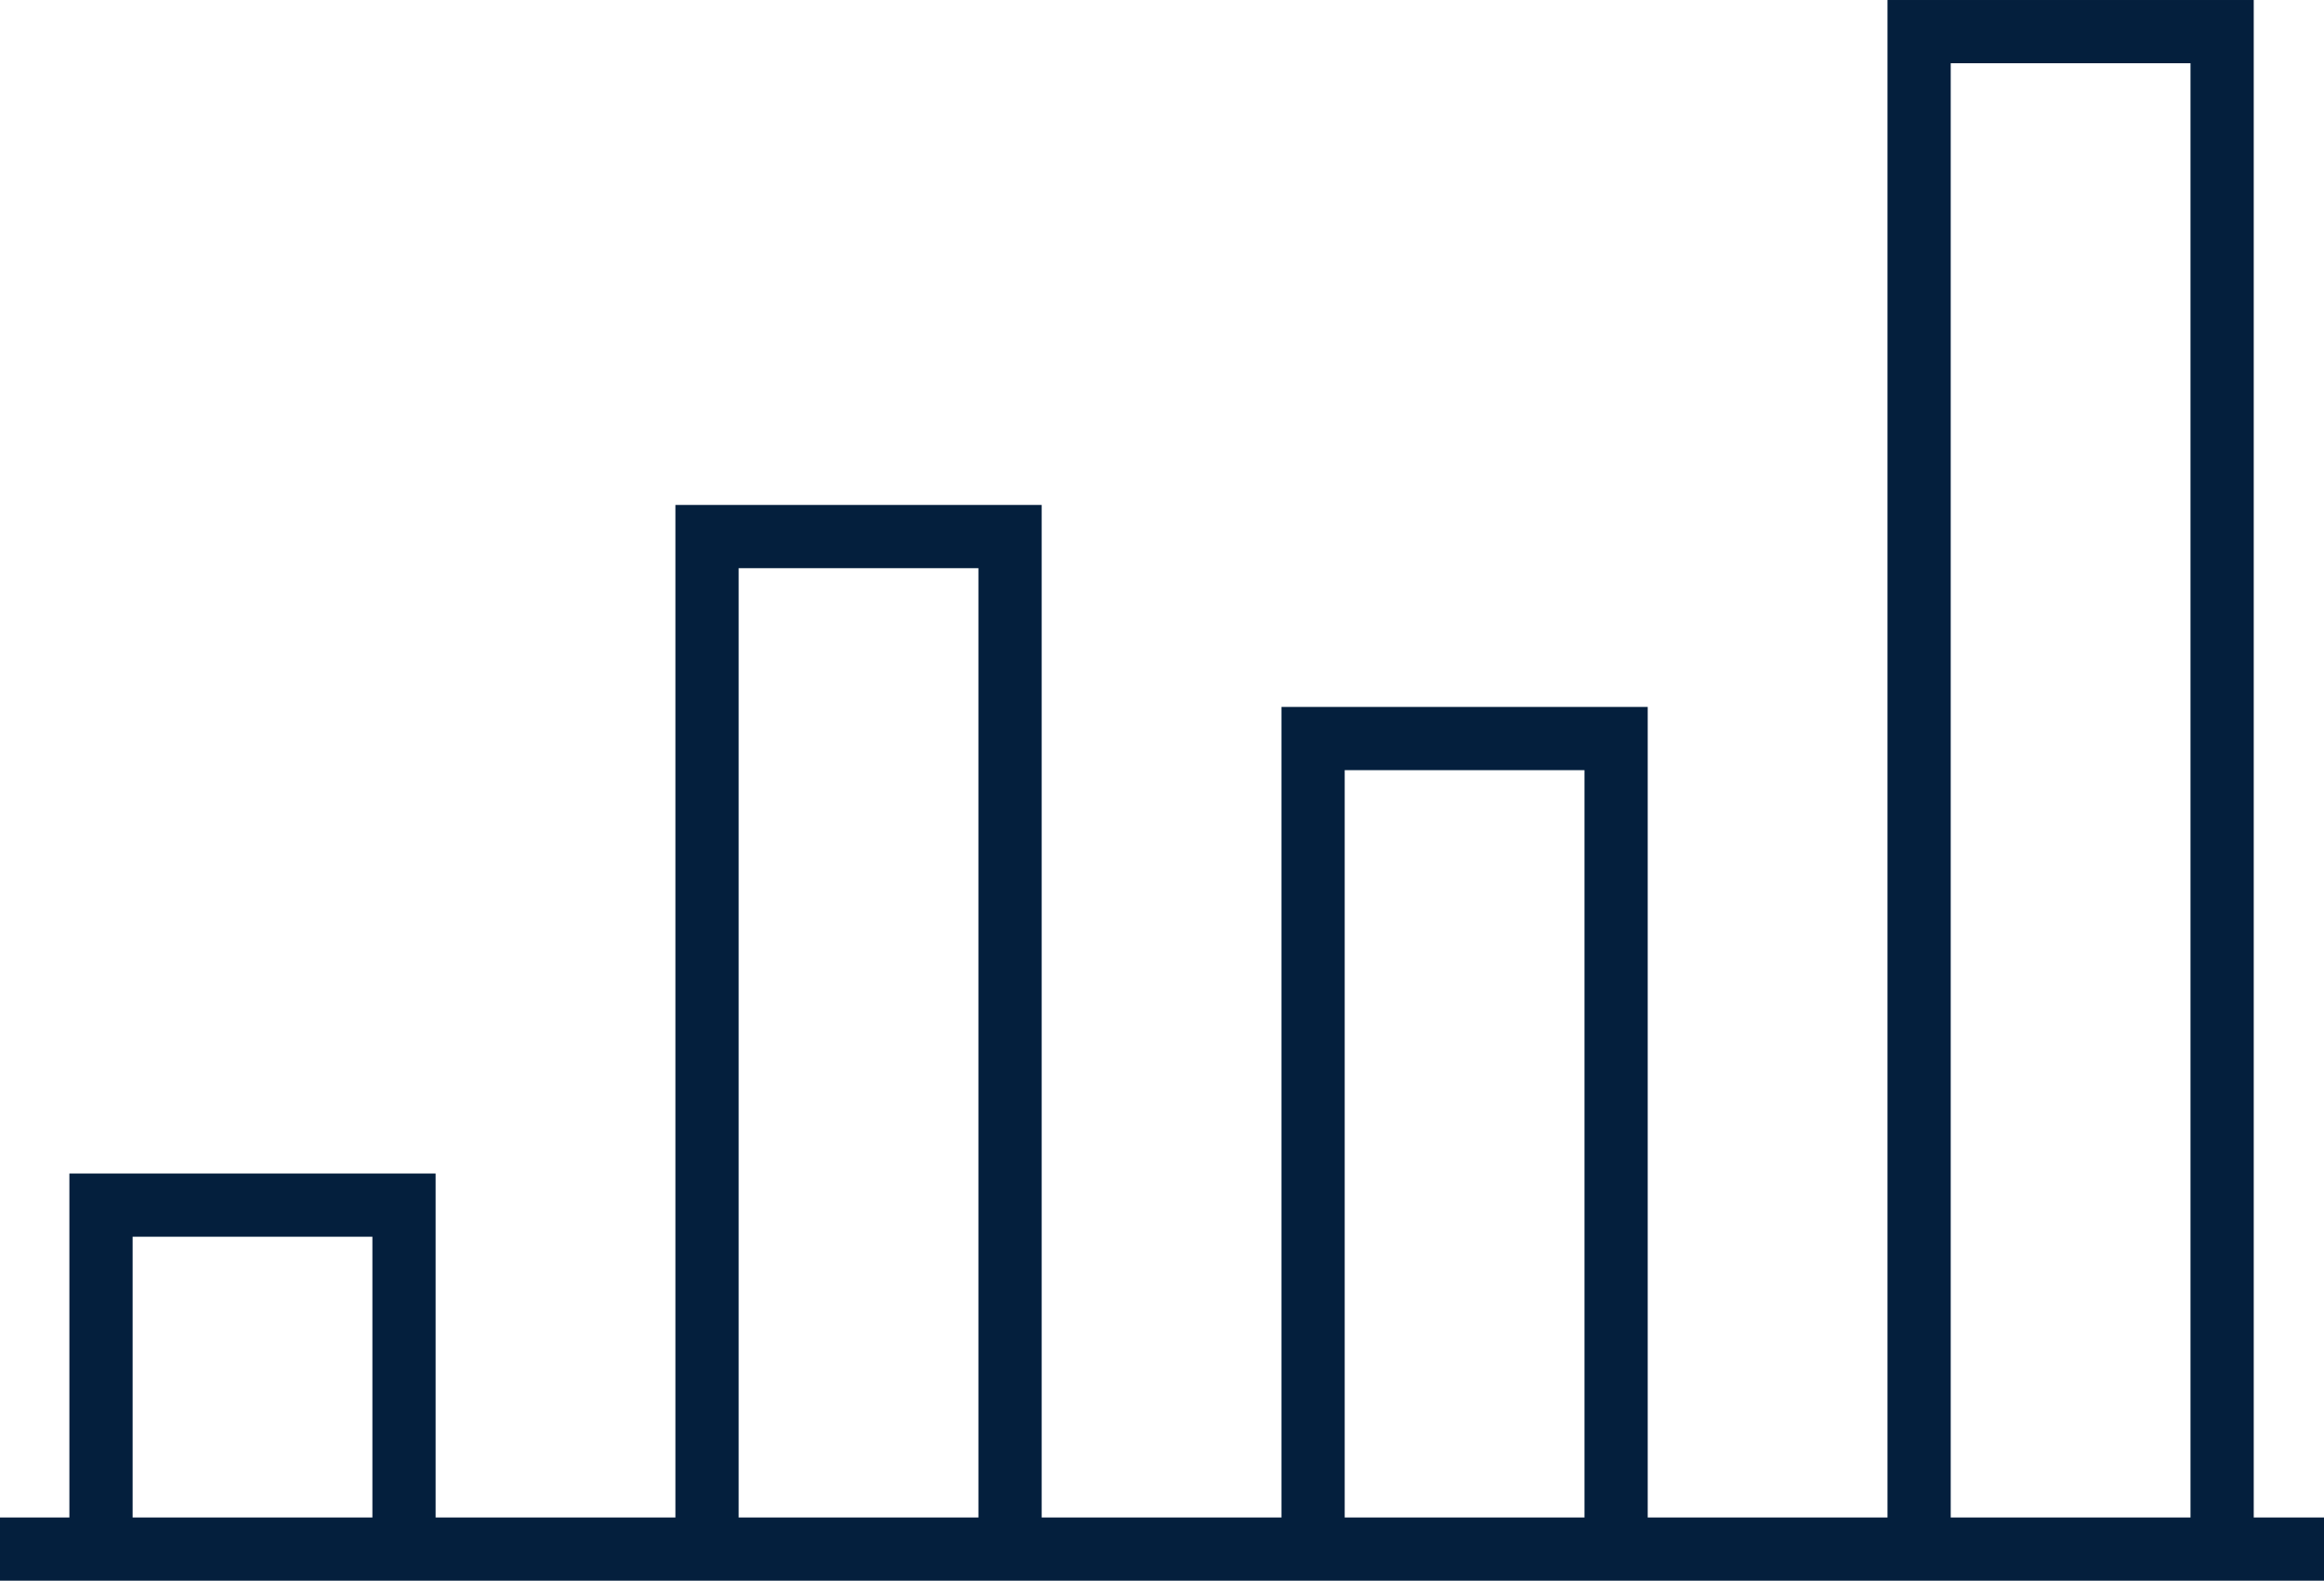
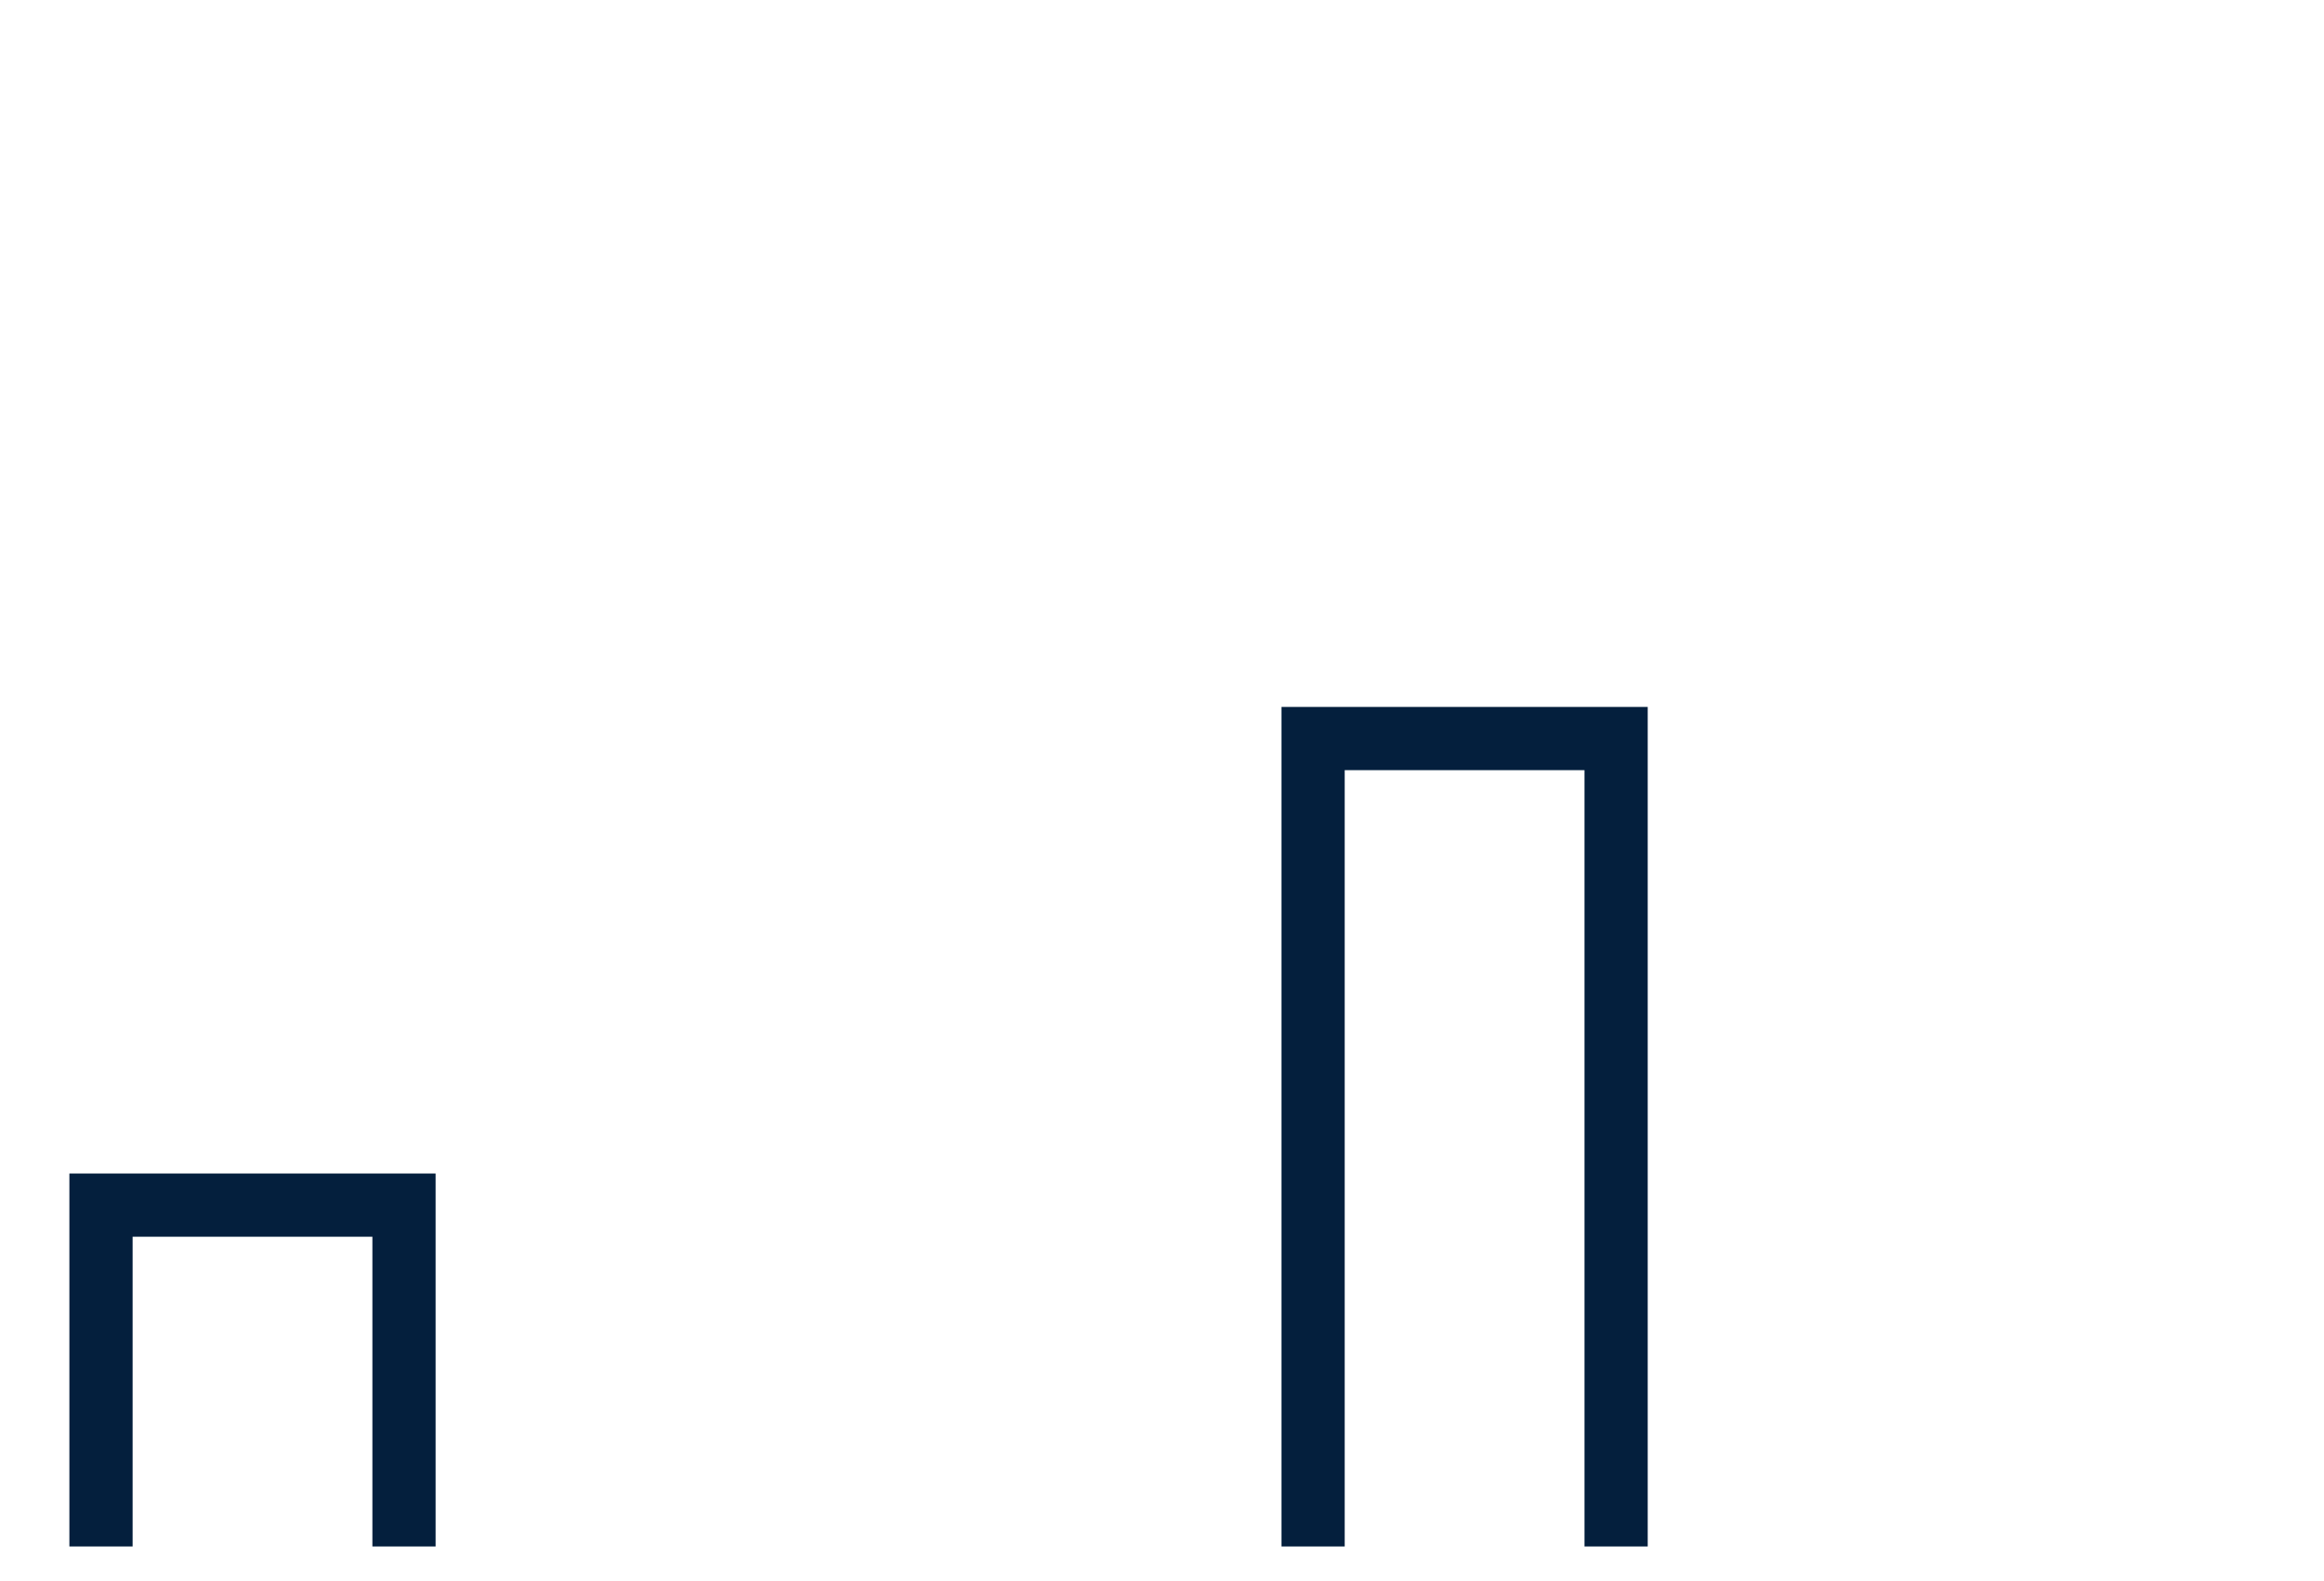
<svg xmlns="http://www.w3.org/2000/svg" width="441" height="300" viewBox="0 0 441 300">
  <defs>
    <style>
      .cls-1-1, .cls-2-1 {
        fill: none;
        stroke: #041f3d;
        stroke-width: 12px;
      }

      .cls-1-1 {
        stroke-linejoin: round;
      }
    </style>
  </defs>
  <g id="chart" transform="translate(0 6)">
-     <line id="Line_19" data-name="Line 19" class="cls-1-1" x2="441" transform="translate(0 288)" />
    <path id="Path_70" data-name="Path 70" class="cls-2-1" d="M1140,948.281V883.5h-57.5v64.781" transform="translate(-1063.333 -660.782)" />
-     <path id="Path_71" data-name="Path 71" class="cls-2-1" d="M1146,1070.165V878.5h-57.5v191.666" transform="translate(-954.333 -782.666)" />
    <path id="Path_72" data-name="Path 72" class="cls-2-1" d="M1152,1033.832V880.5h-57.5v153.332" transform="translate(-845.333 -746.333)" />
-     <path id="Path_73" data-name="Path 73" class="cls-2-1" d="M1158,1161V873.5h-57.5V1161" transform="translate(-736.333 -873.499)" />
  </g>
</svg>